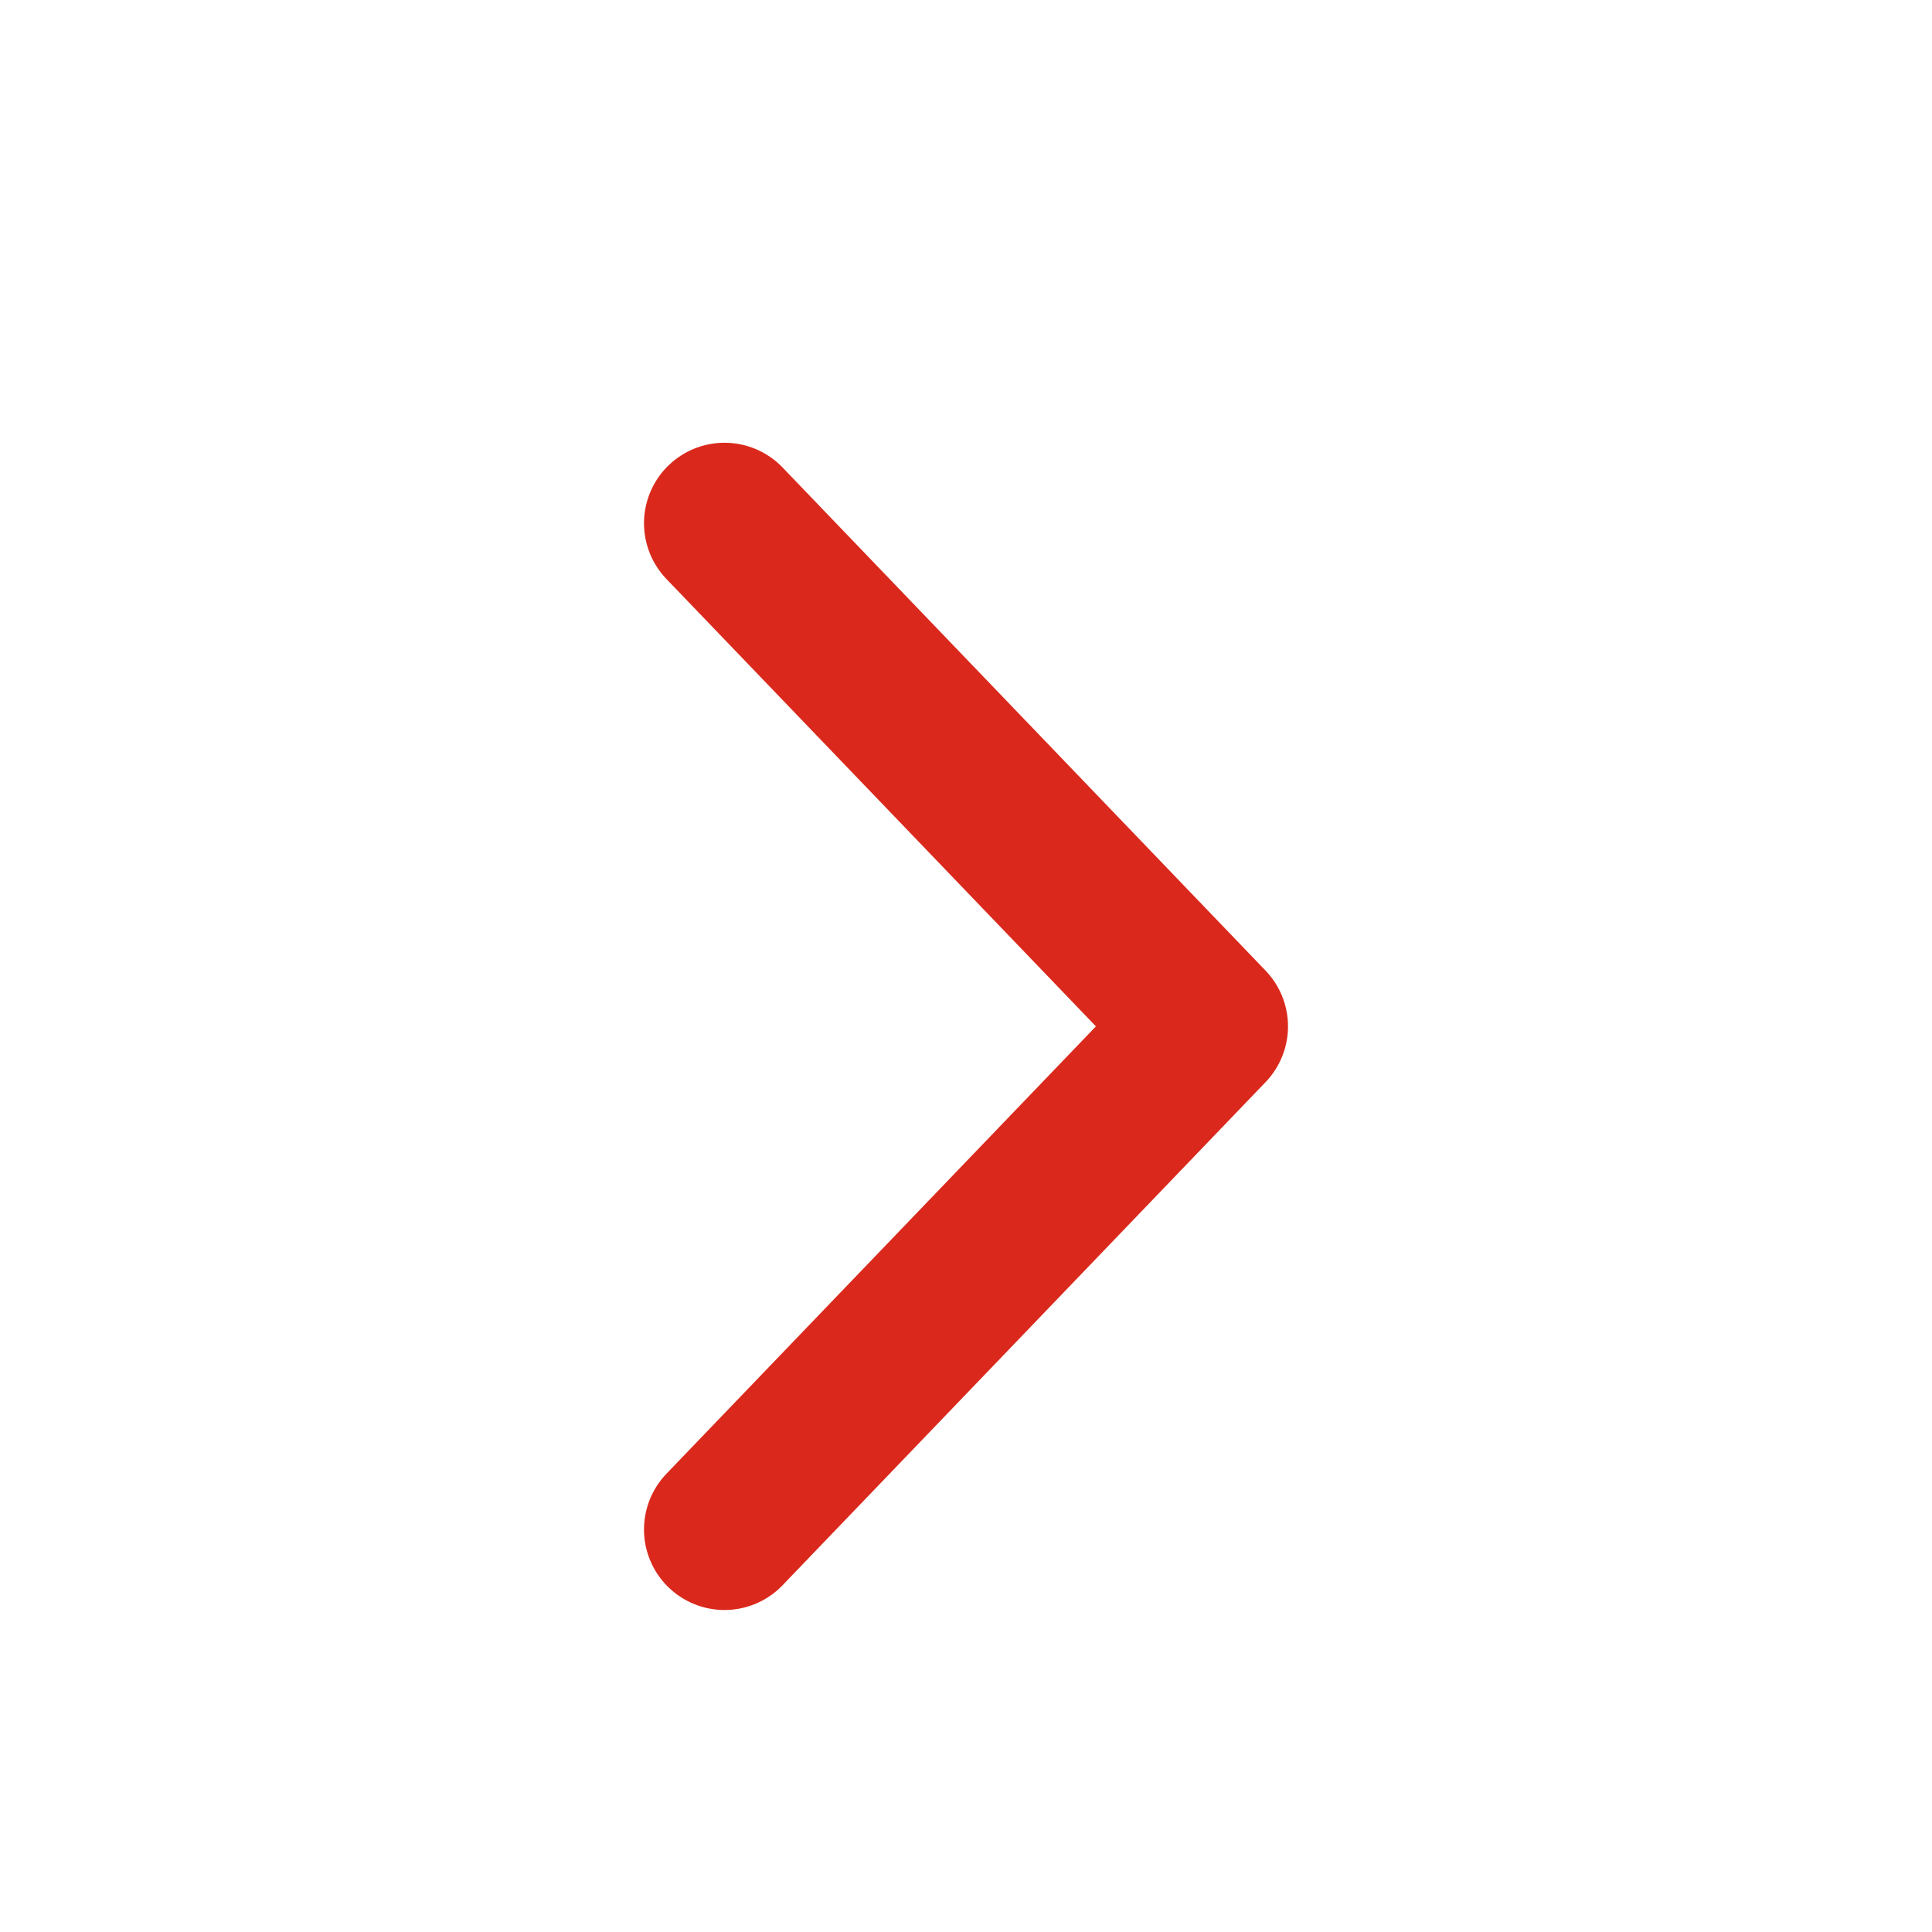
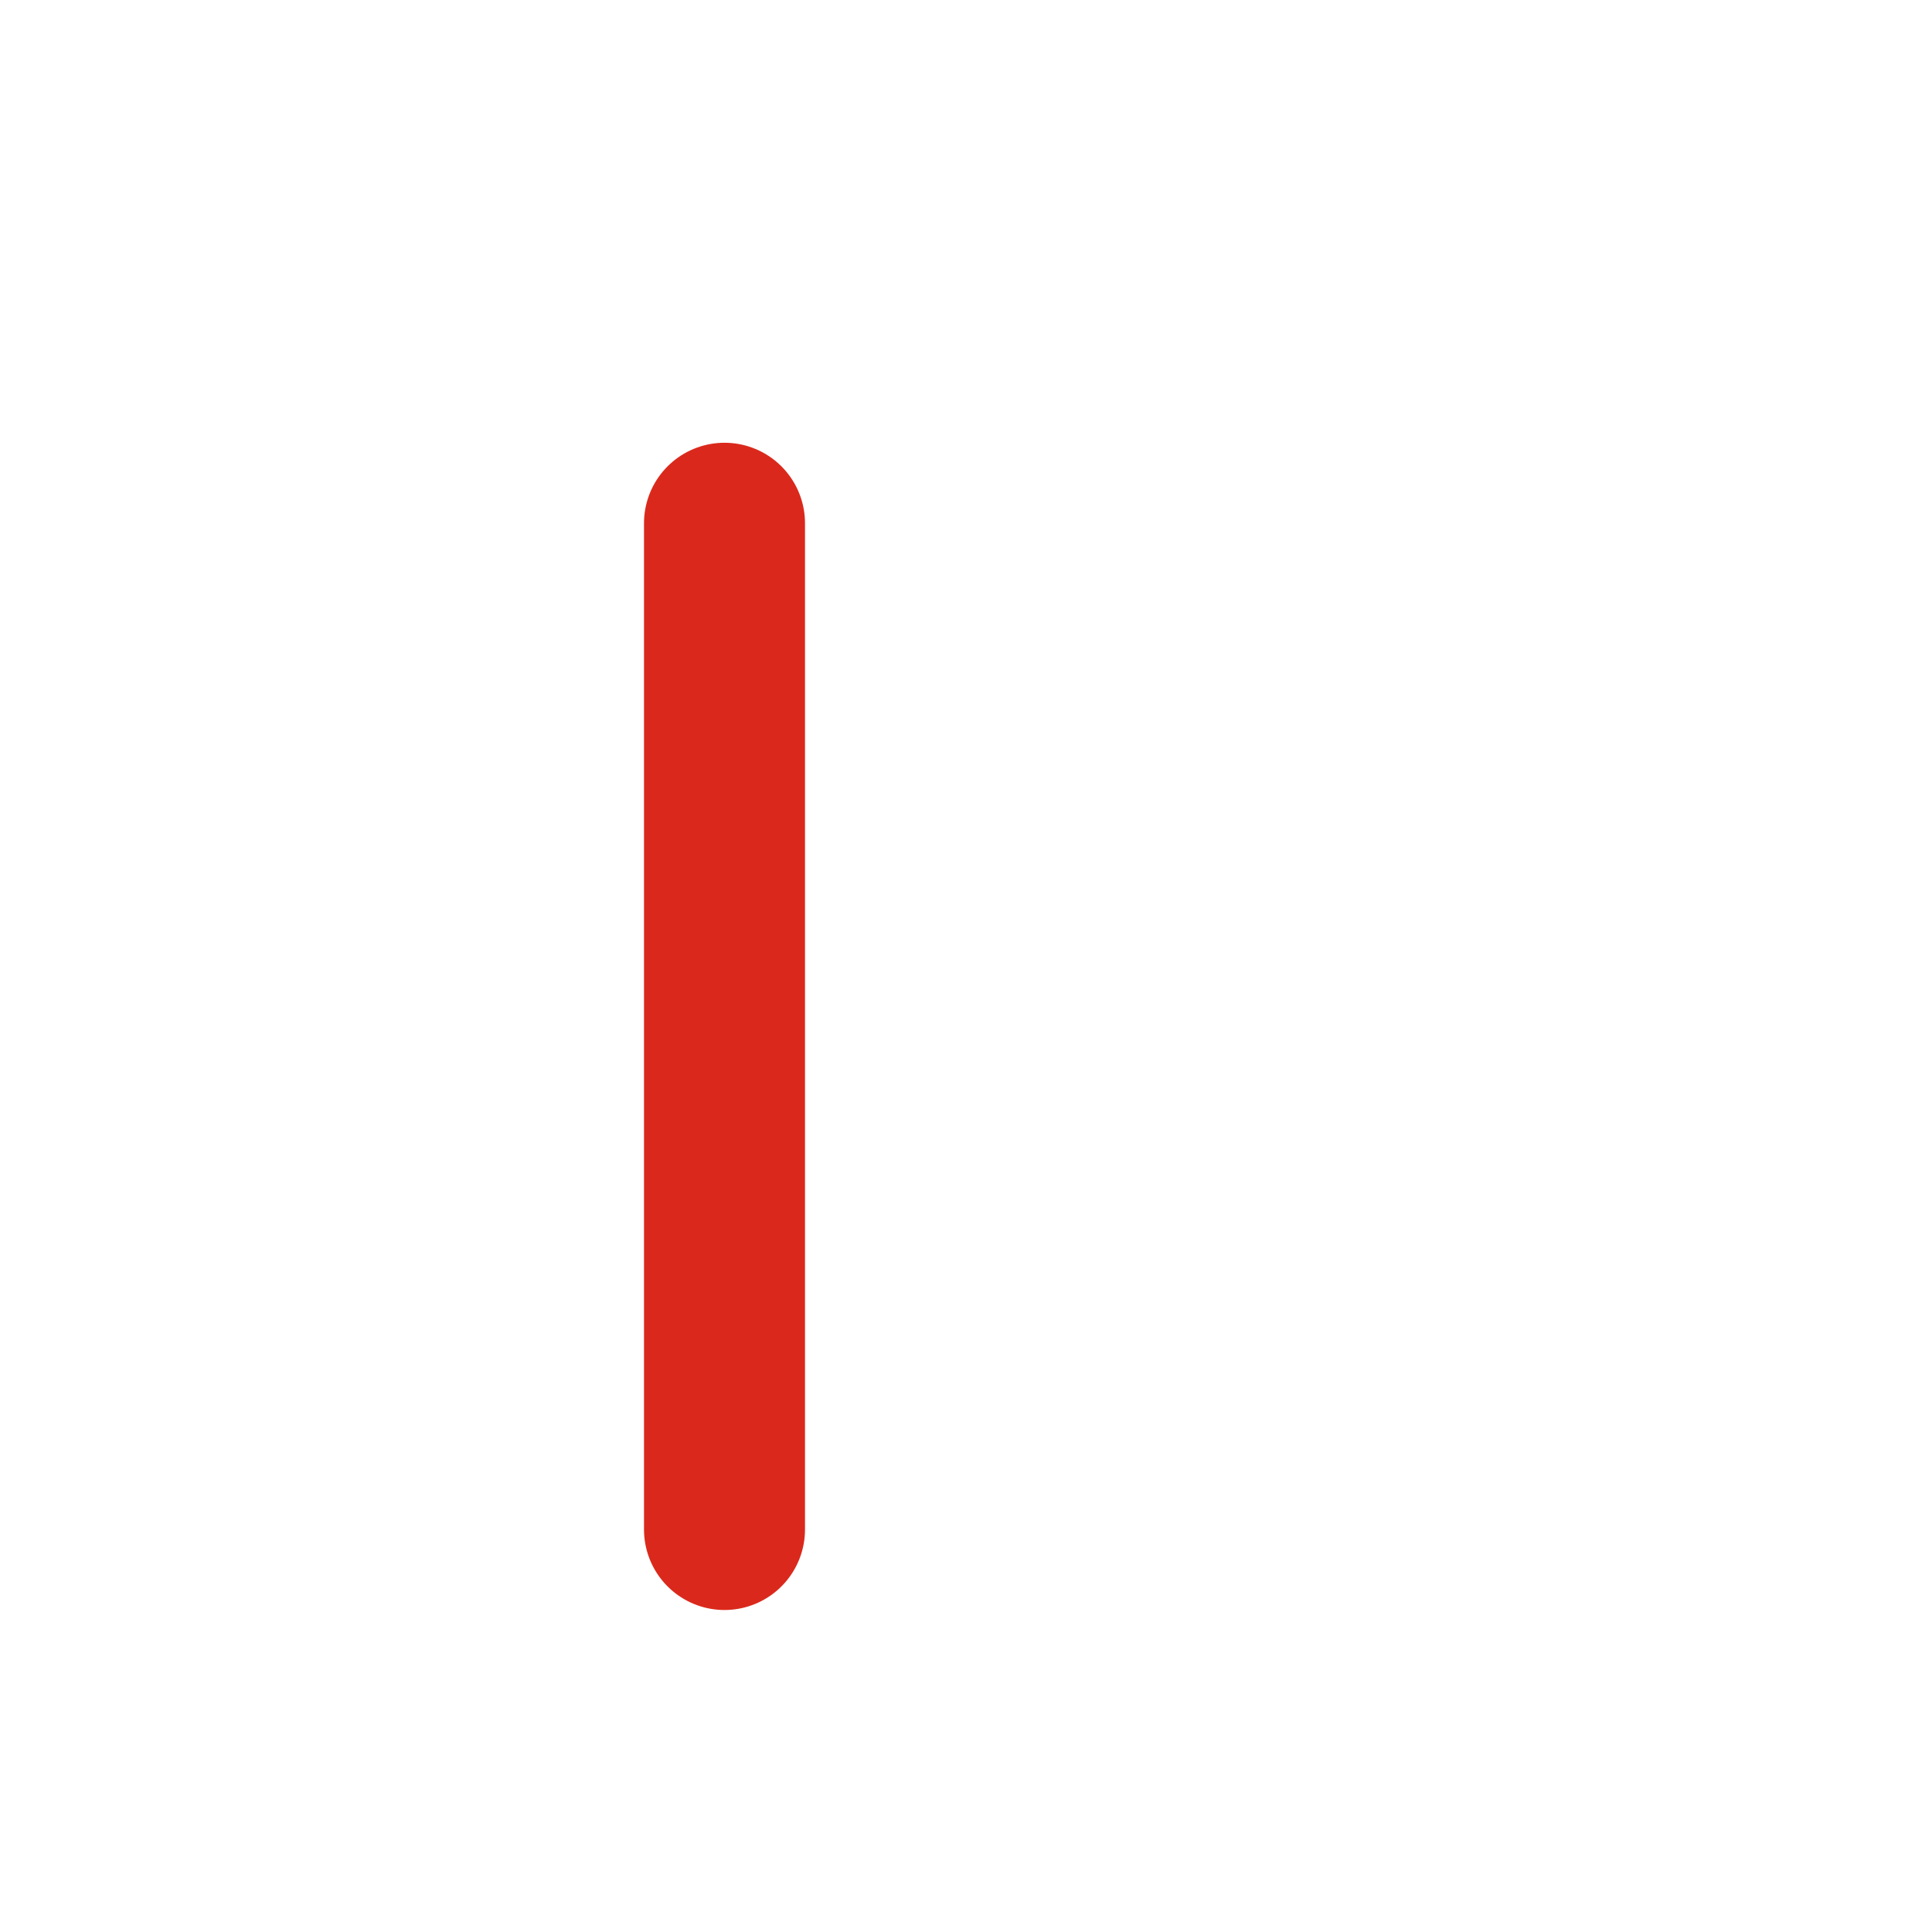
<svg xmlns="http://www.w3.org/2000/svg" width="24" height="24" viewBox="0 0 24 24" fill="none">
-   <path d="M9 6.5L15 12.75L9 19" stroke-width="2" stroke="#DA291C" stroke-linecap="round" stroke-linejoin="round" />
+   <path d="M9 6.5L9 19" stroke-width="2" stroke="#DA291C" stroke-linecap="round" stroke-linejoin="round" />
</svg>